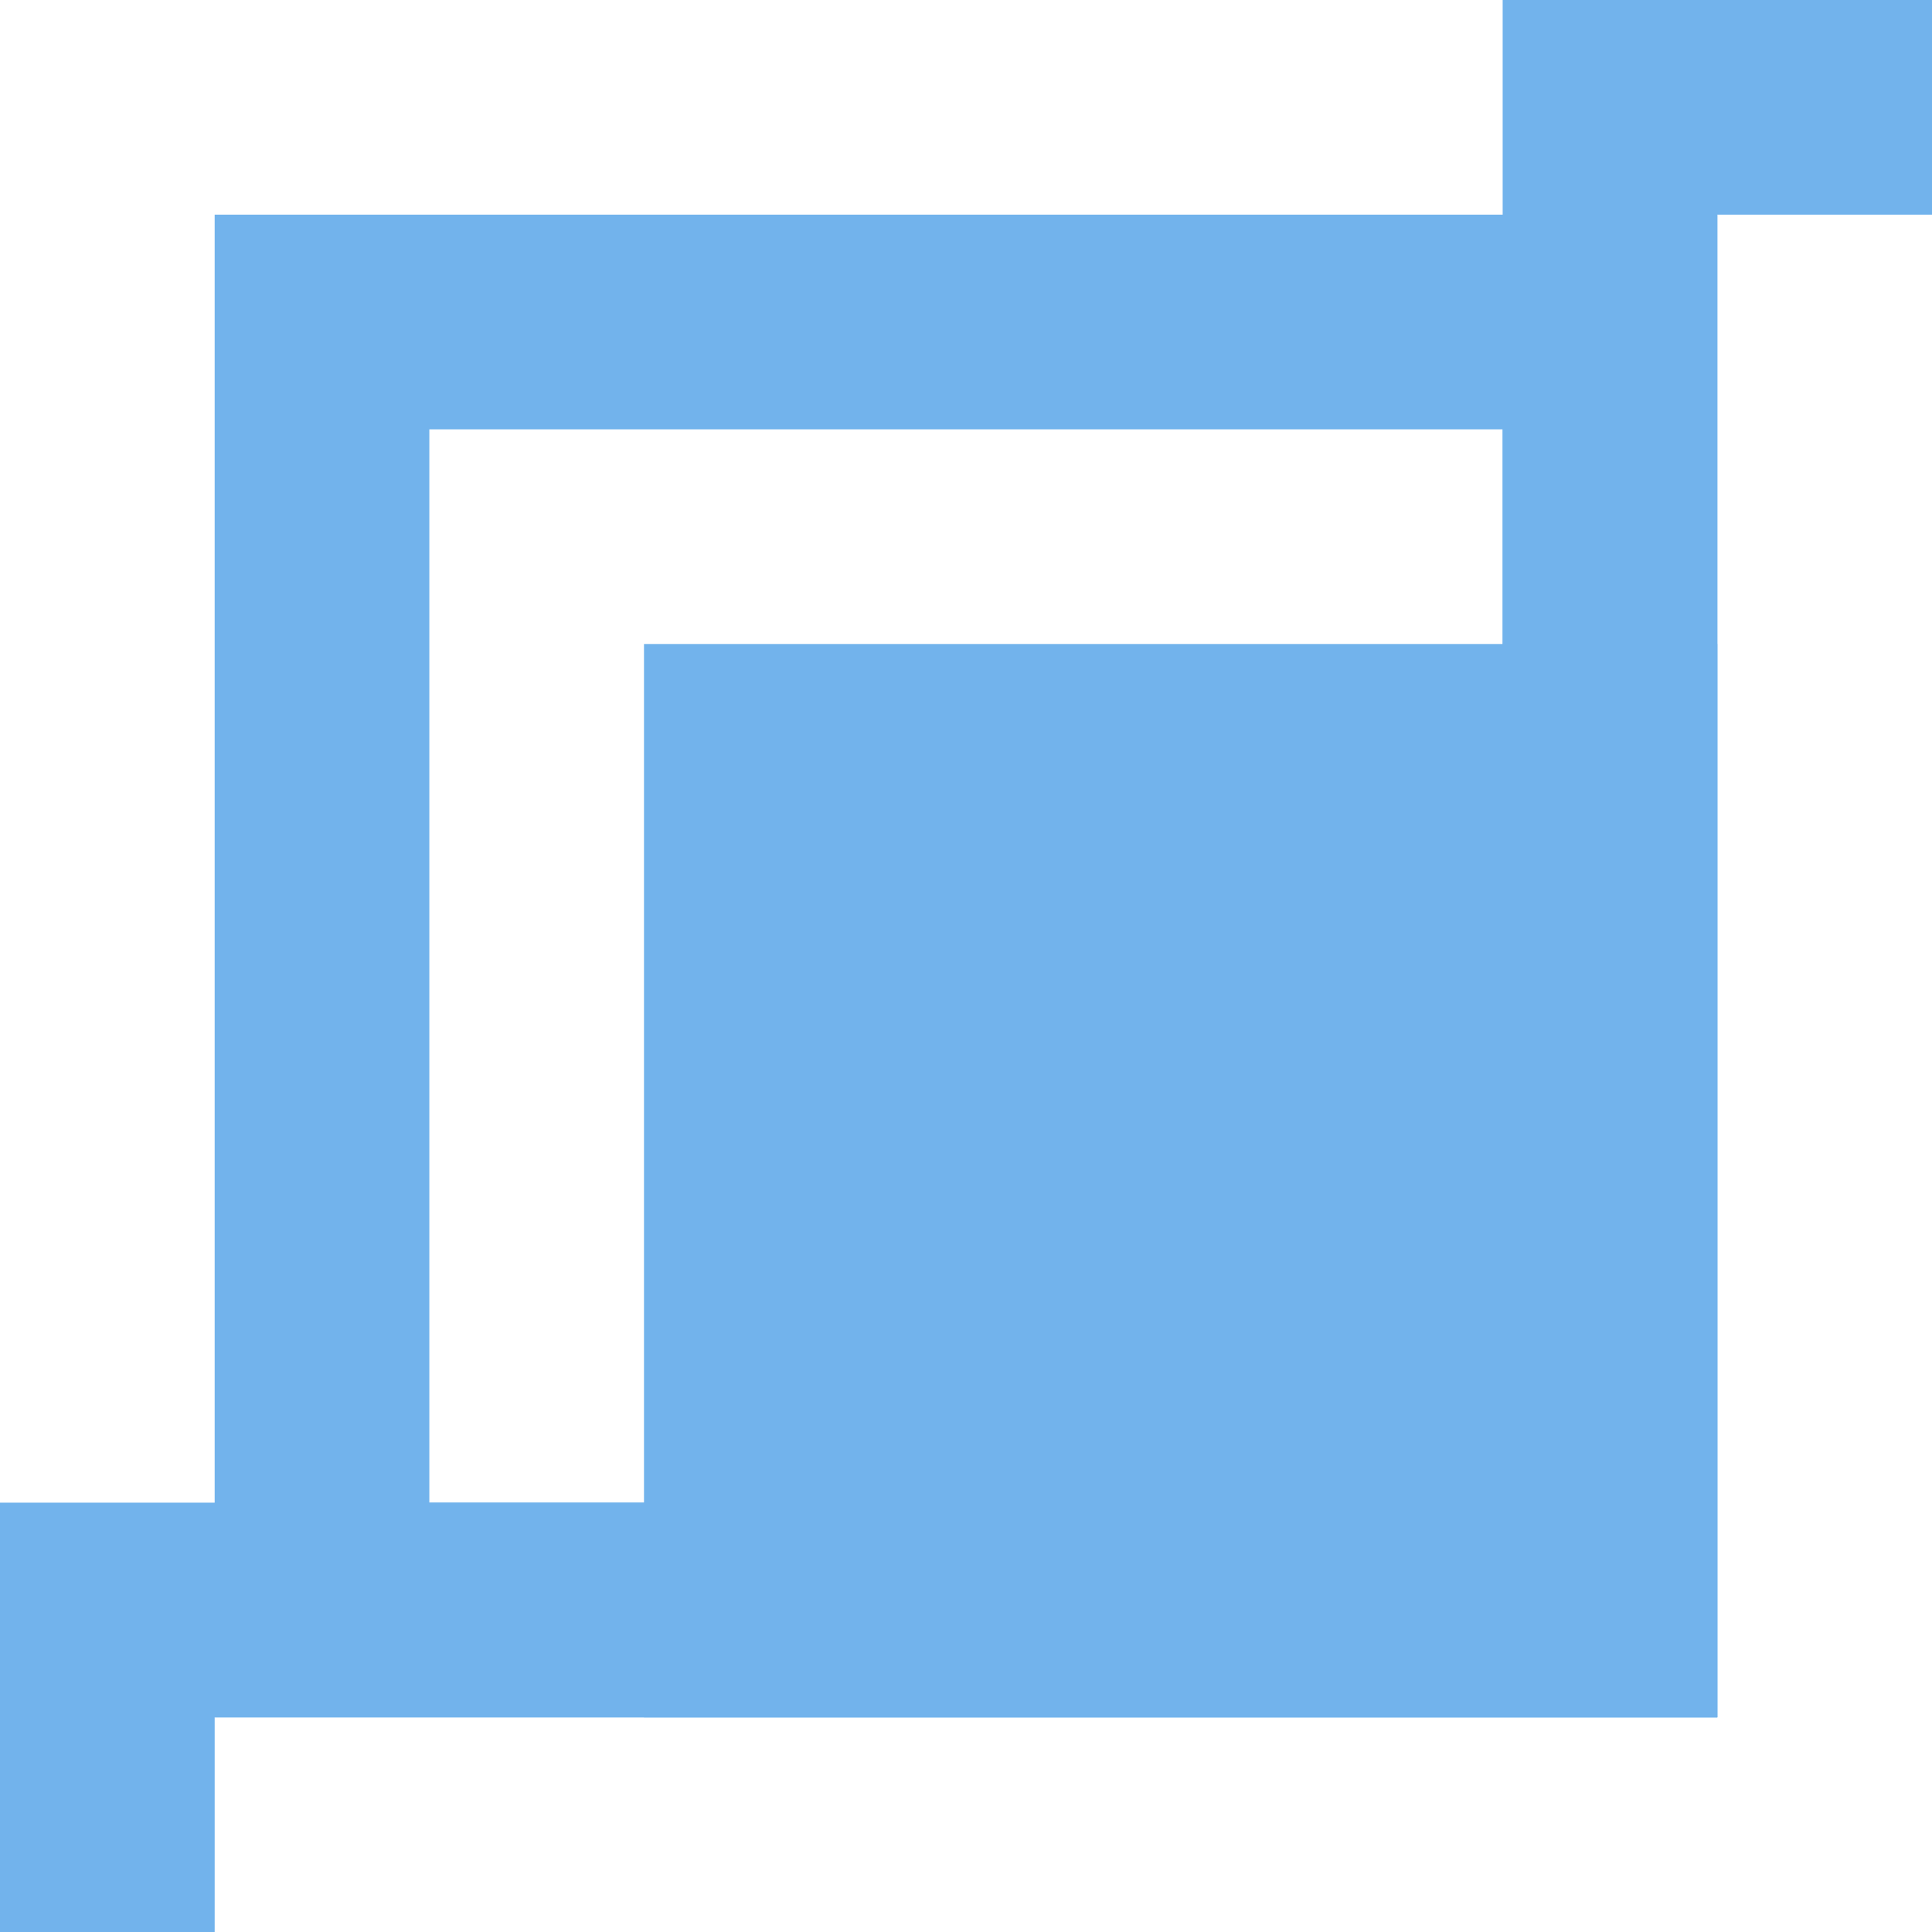
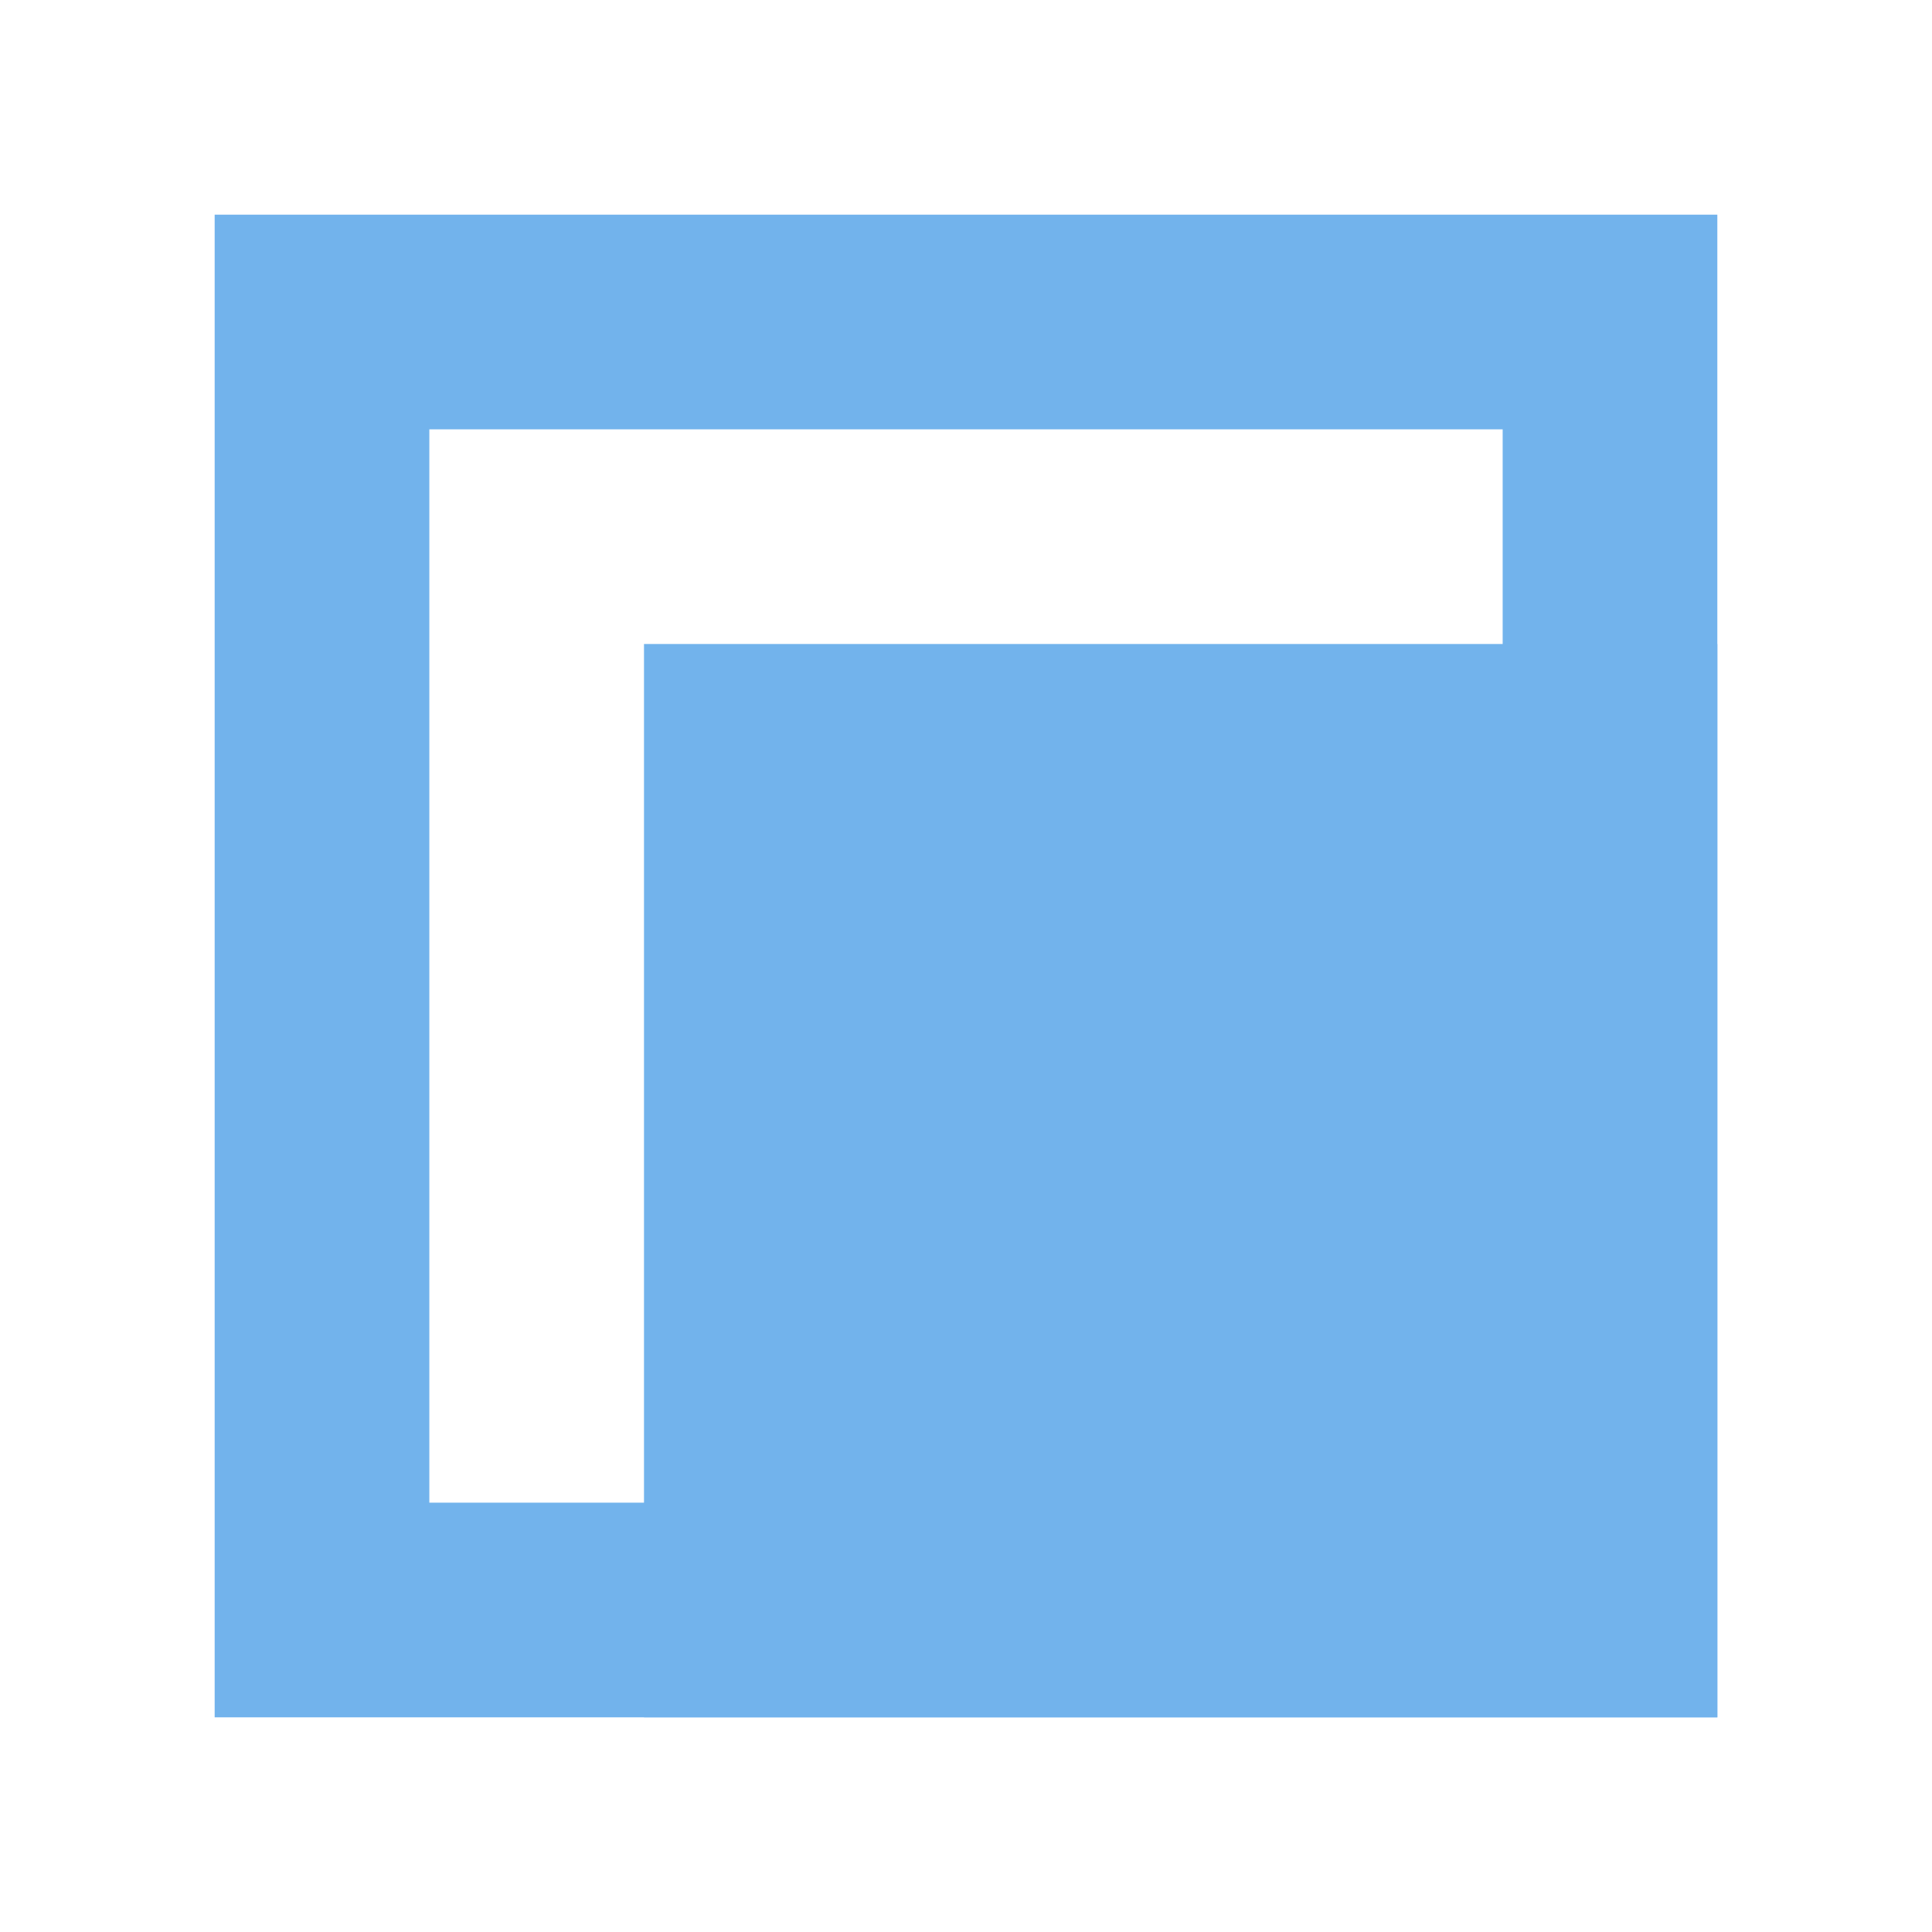
<svg xmlns="http://www.w3.org/2000/svg" width="9px" height="9px" viewBox="0 0 9 9" version="1.1">
  <g stroke="none" stroke-width="1" fill="none" fill-rule="evenodd">
    <g transform="translate(-11, -1071)">
      <g transform="translate(11, 1071)">
-         <path d="M346.5,0.5 L346.5,7.5 L353.5,7.5 L353.5,399.5 L346.5,399.5 L346.5,406.5 L7.5,406.5 L7.5,399.5 L0.5,399.5 L0.5,7.5 L7.5,7.5 L7.5,0.5 L346.5,0.5 Z" stroke="#72B3EC">
-       </path>
        <g transform="translate(1, 1)">
          <rect stroke="#72B3EC" x="0.5" y="0.5" width="6" height="6">
       </rect>
          <rect fill="#72B3EC" x="2" y="2" width="5" height="5">
       </rect>
        </g>
      </g>
    </g>
  </g>
</svg>